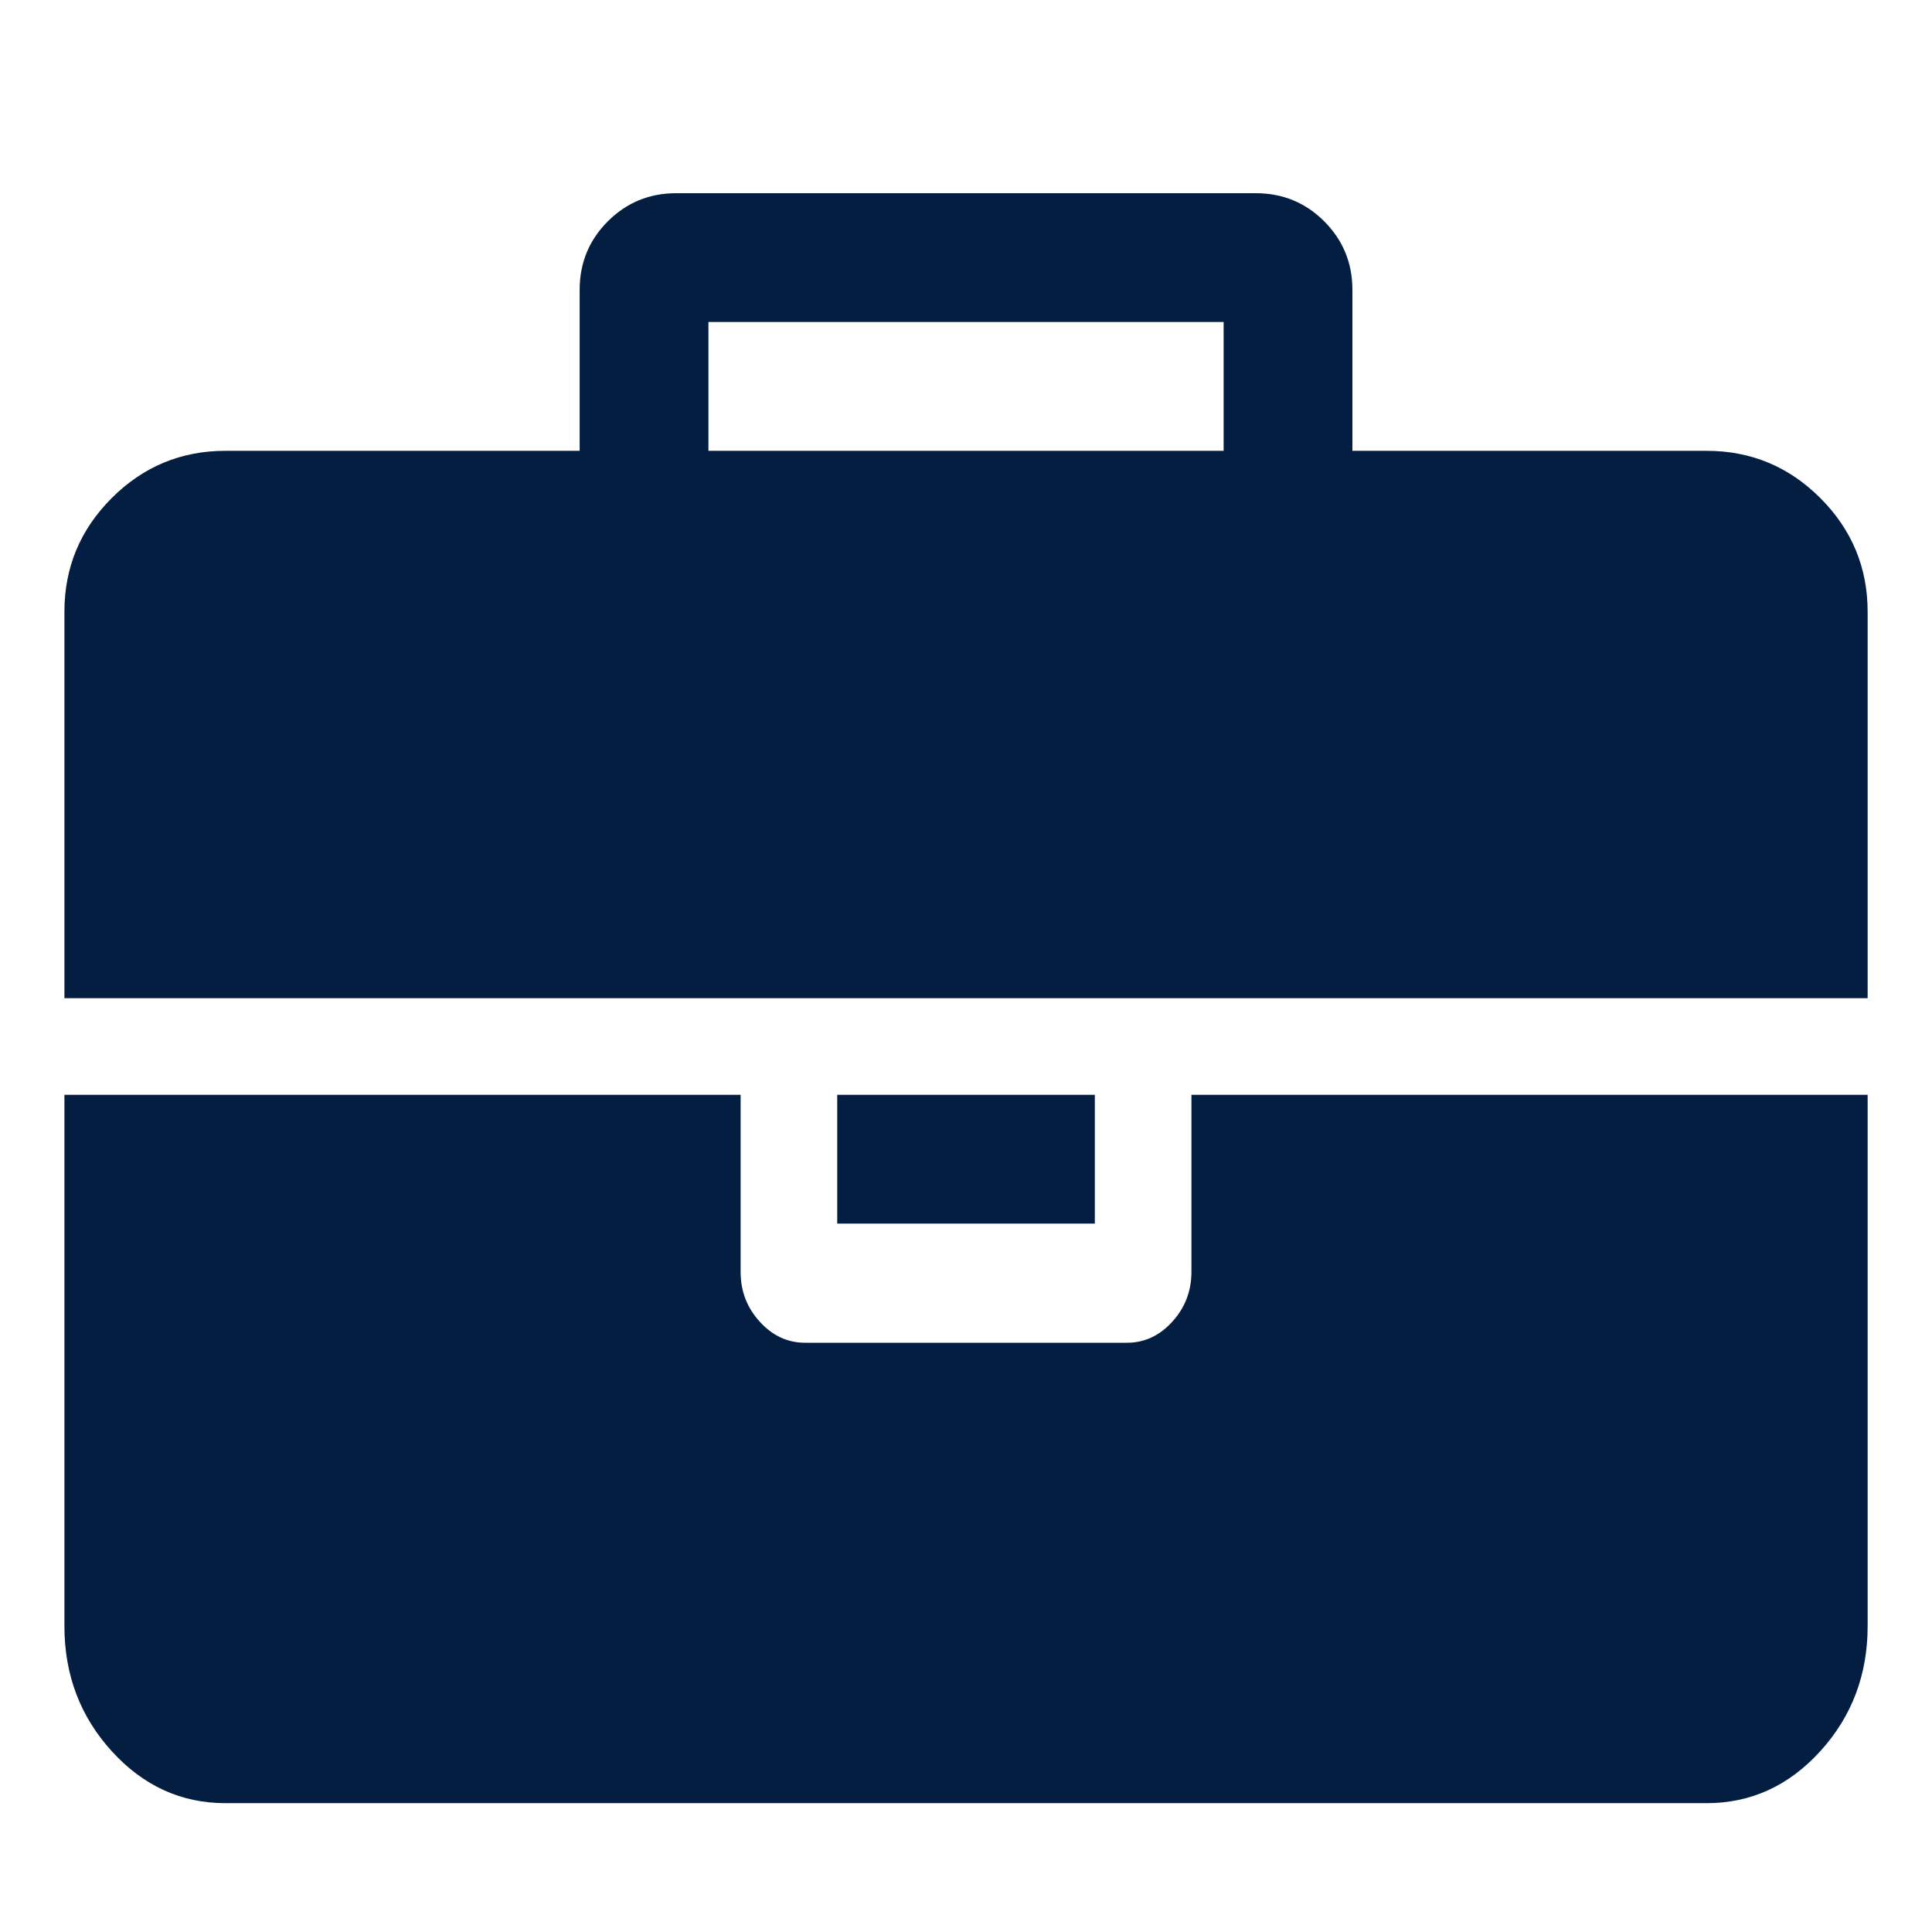
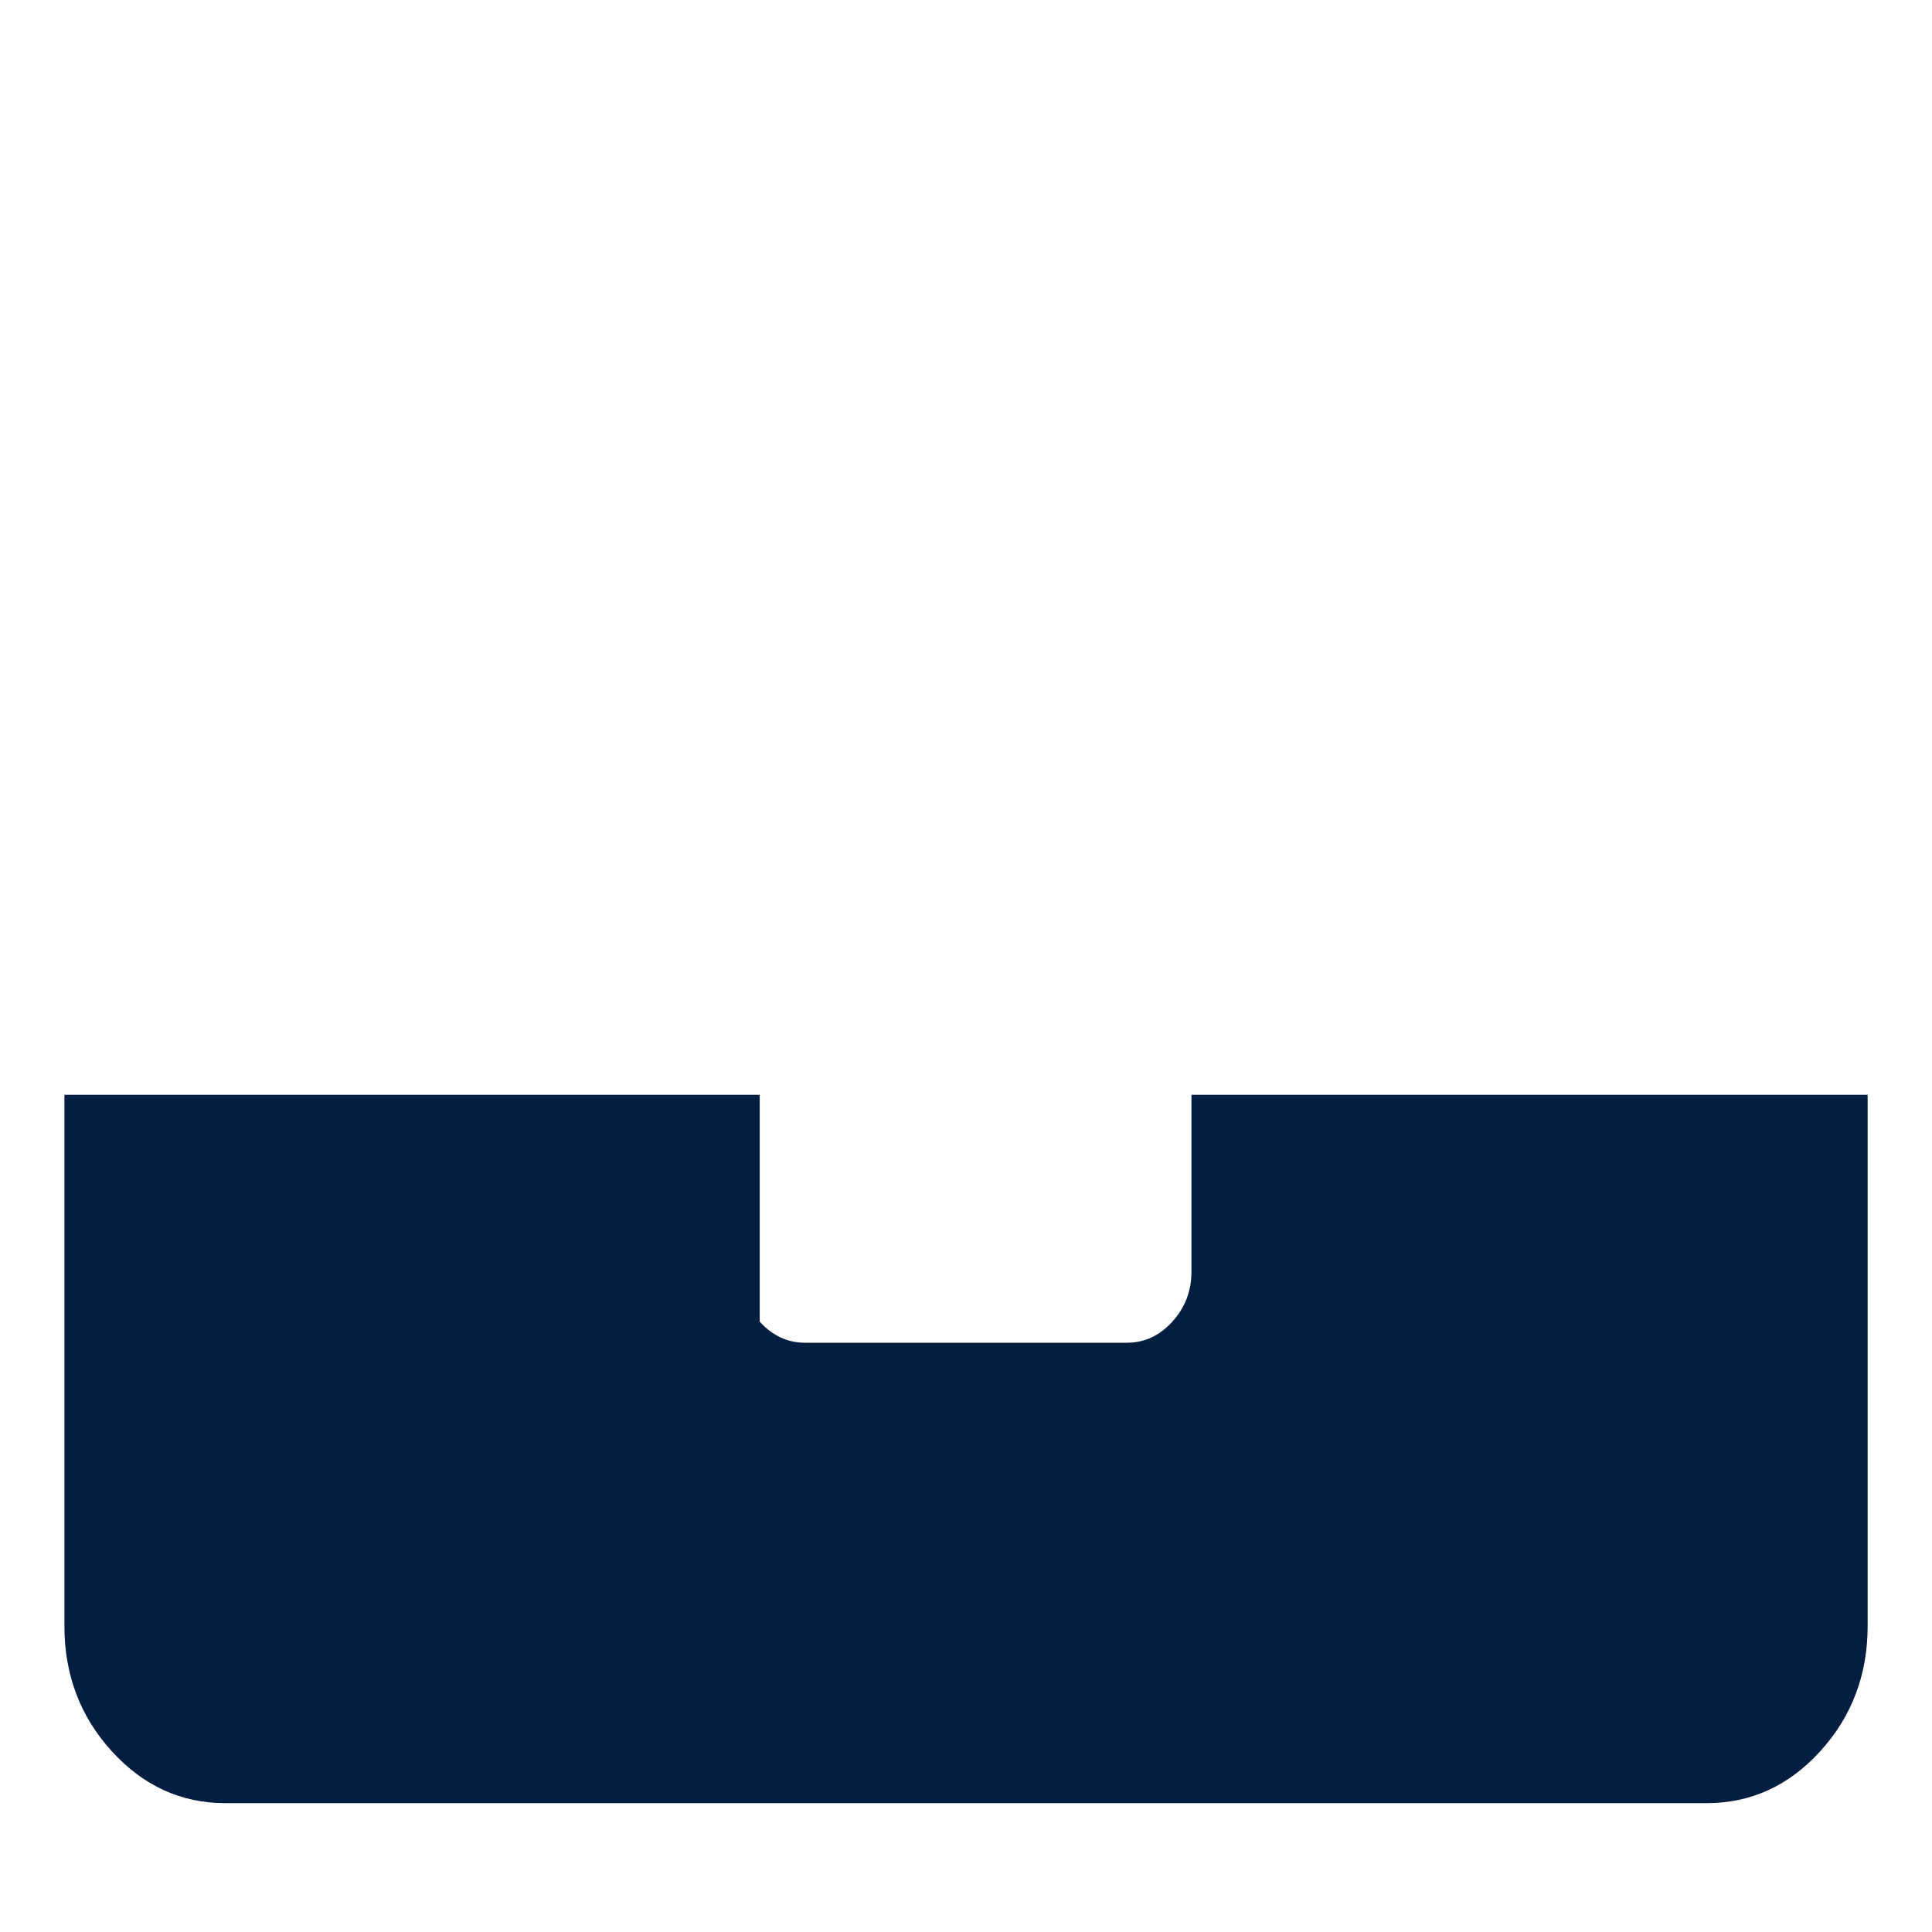
<svg xmlns="http://www.w3.org/2000/svg" width="35" height="35" viewBox="0 0 35 35" fill="none">
-   <path d="M21.584 23.041C21.584 23.389 21.468 23.69 21.238 23.943C21.007 24.198 20.733 24.325 20.417 24.325H14.584C14.268 24.325 13.994 24.198 13.763 23.943C13.532 23.69 13.417 23.389 13.417 23.041V19.833H1.167V29.458C1.167 30.34 1.452 31.095 2.024 31.724C2.595 32.352 3.282 32.666 4.084 32.666H30.917C31.719 32.666 32.406 32.352 32.977 31.724C33.548 31.095 33.834 30.34 33.834 29.458V19.833H21.584V23.041Z" fill="#041E41" />
-   <path d="M15.167 19.833H19.834V22.167H15.167V19.833ZM32.977 9.023C32.406 8.452 31.719 8.167 30.917 8.167H24.5V5.25C24.5 4.764 24.33 4.351 23.99 4.01C23.65 3.67 23.236 3.5 22.75 3.5H12.25C11.764 3.5 11.351 3.67 11.011 4.01C10.671 4.35 10.501 4.764 10.501 5.25V8.167H4.084C3.282 8.167 2.595 8.452 2.024 9.023C1.452 9.595 1.167 10.281 1.167 11.083V18.083H33.834V11.083C33.834 10.281 33.548 9.595 32.977 9.023ZM22.167 8.167H12.834V5.833H22.167V8.167Z" fill="#041E41" />
+   <path d="M21.584 23.041C21.584 23.389 21.468 23.69 21.238 23.943C21.007 24.198 20.733 24.325 20.417 24.325H14.584C14.268 24.325 13.994 24.198 13.763 23.943V19.833H1.167V29.458C1.167 30.34 1.452 31.095 2.024 31.724C2.595 32.352 3.282 32.666 4.084 32.666H30.917C31.719 32.666 32.406 32.352 32.977 31.724C33.548 31.095 33.834 30.34 33.834 29.458V19.833H21.584V23.041Z" fill="#041E41" />
</svg>